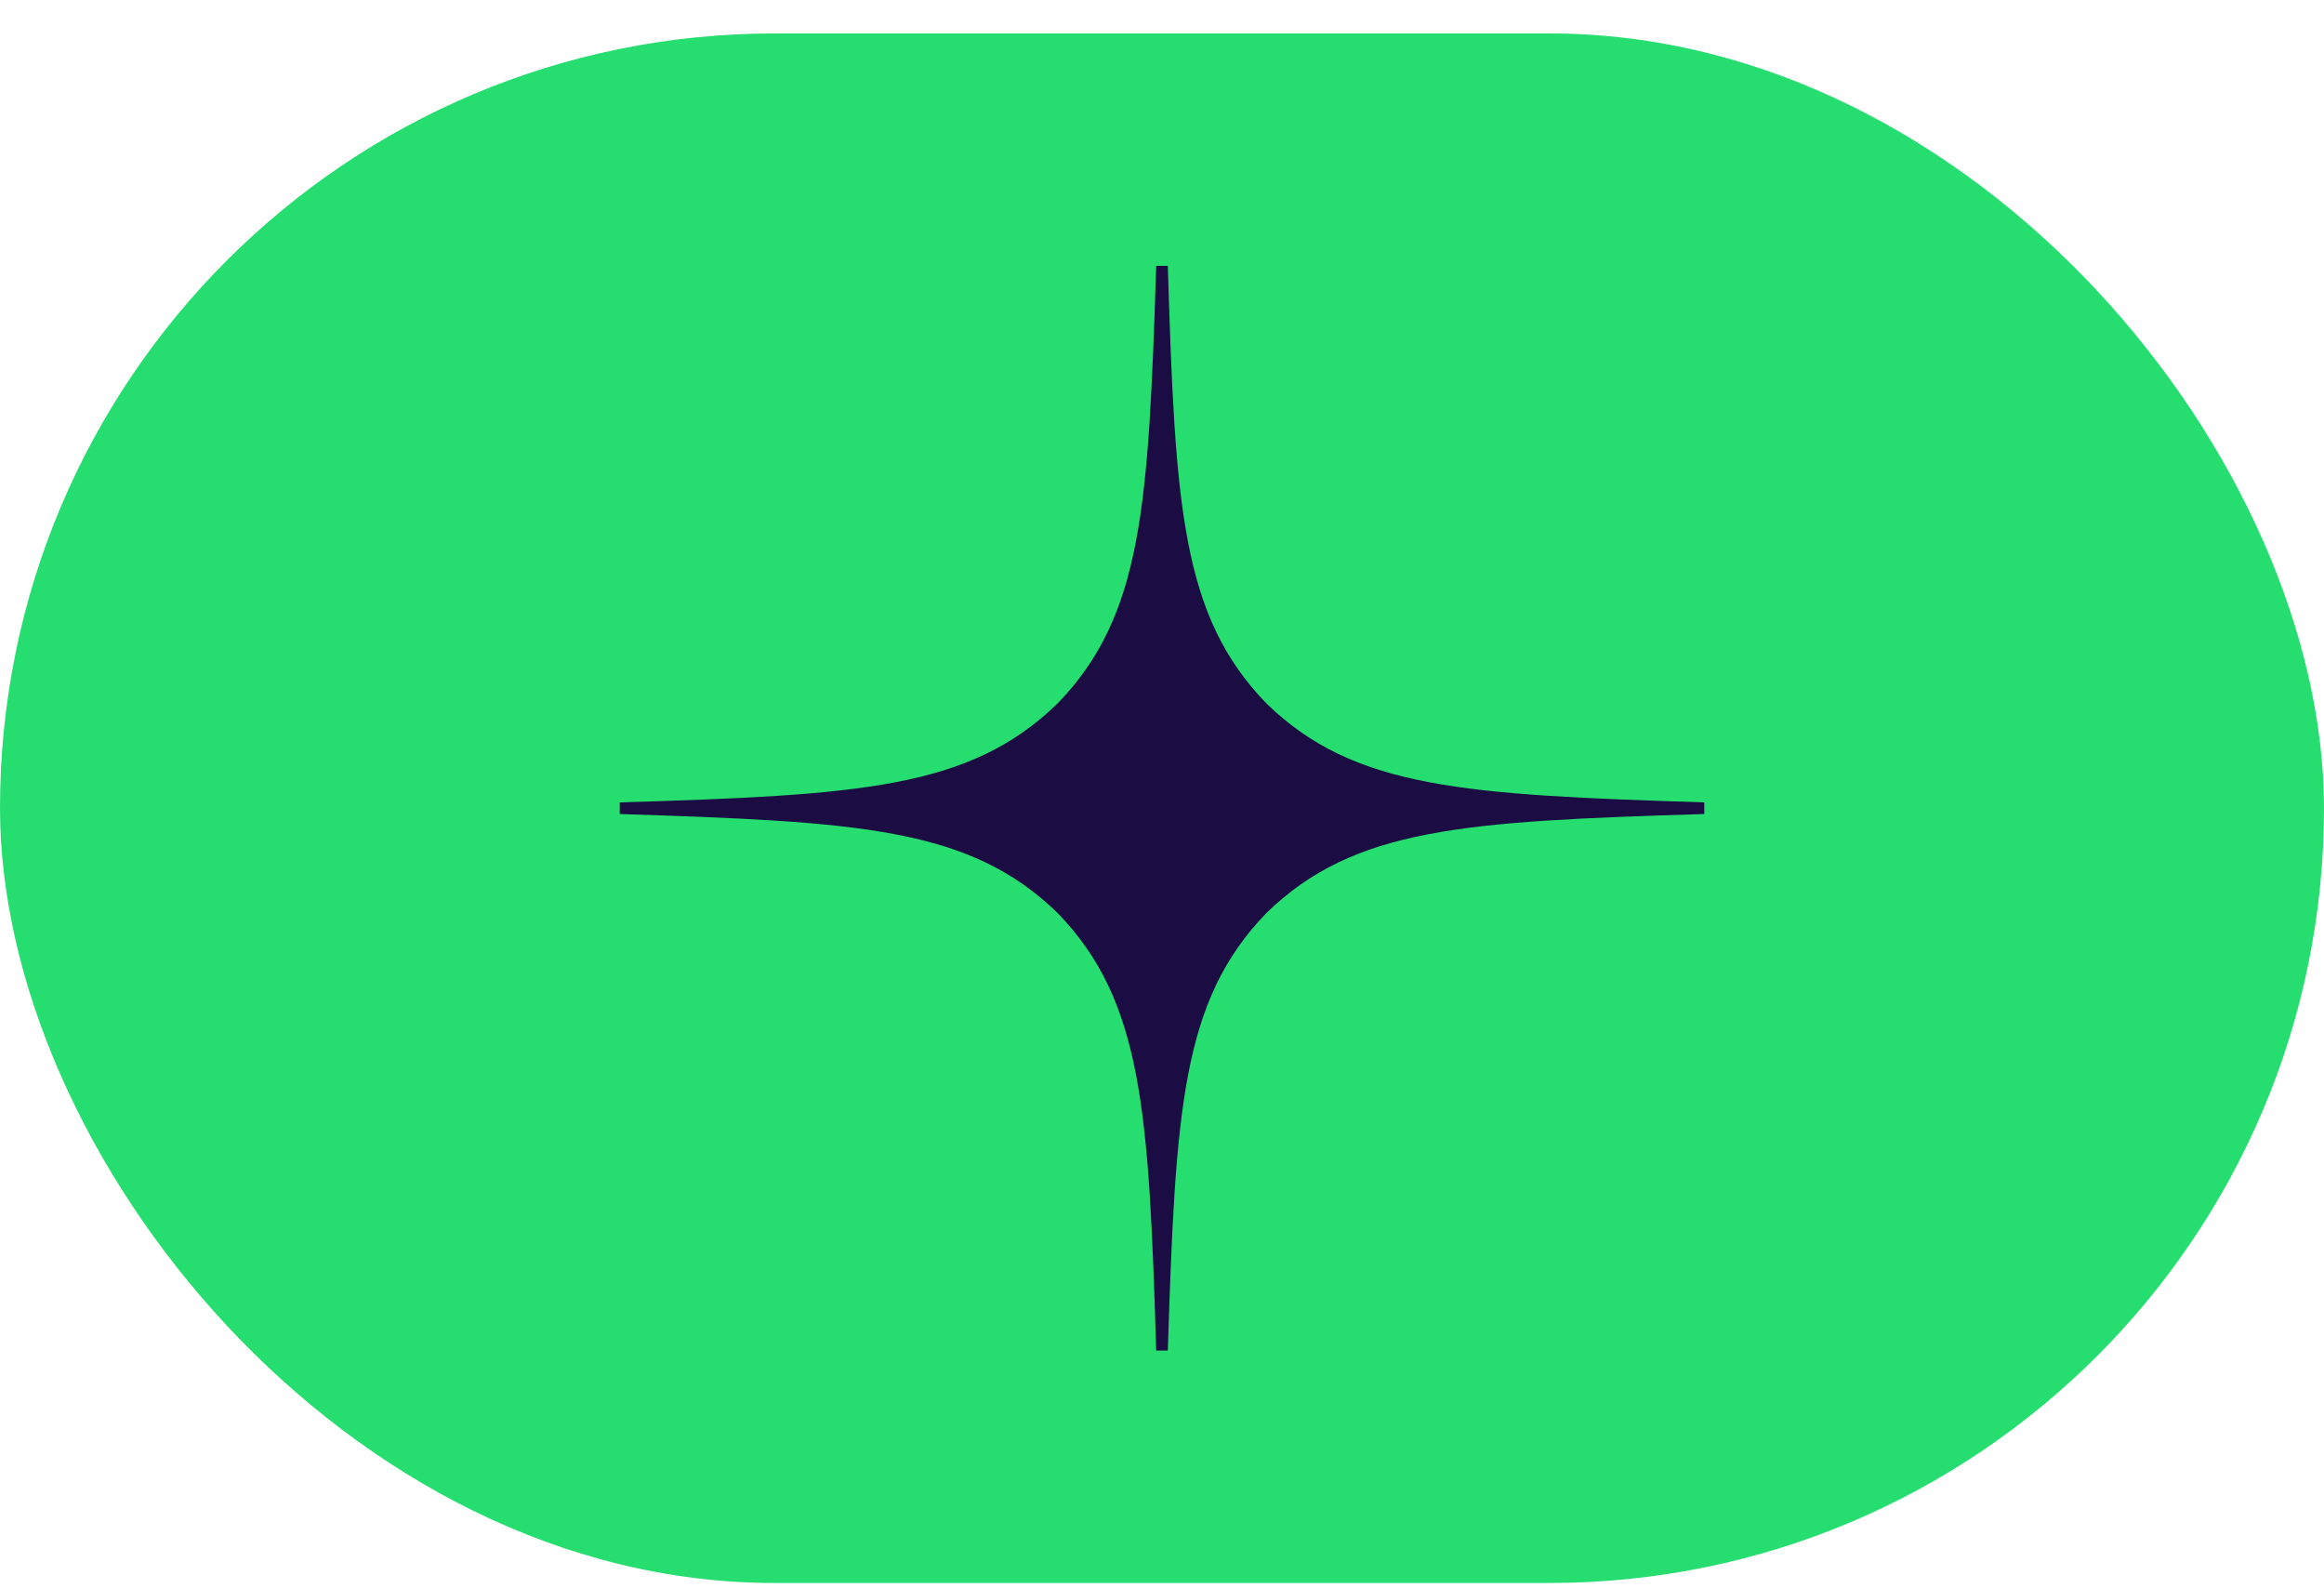
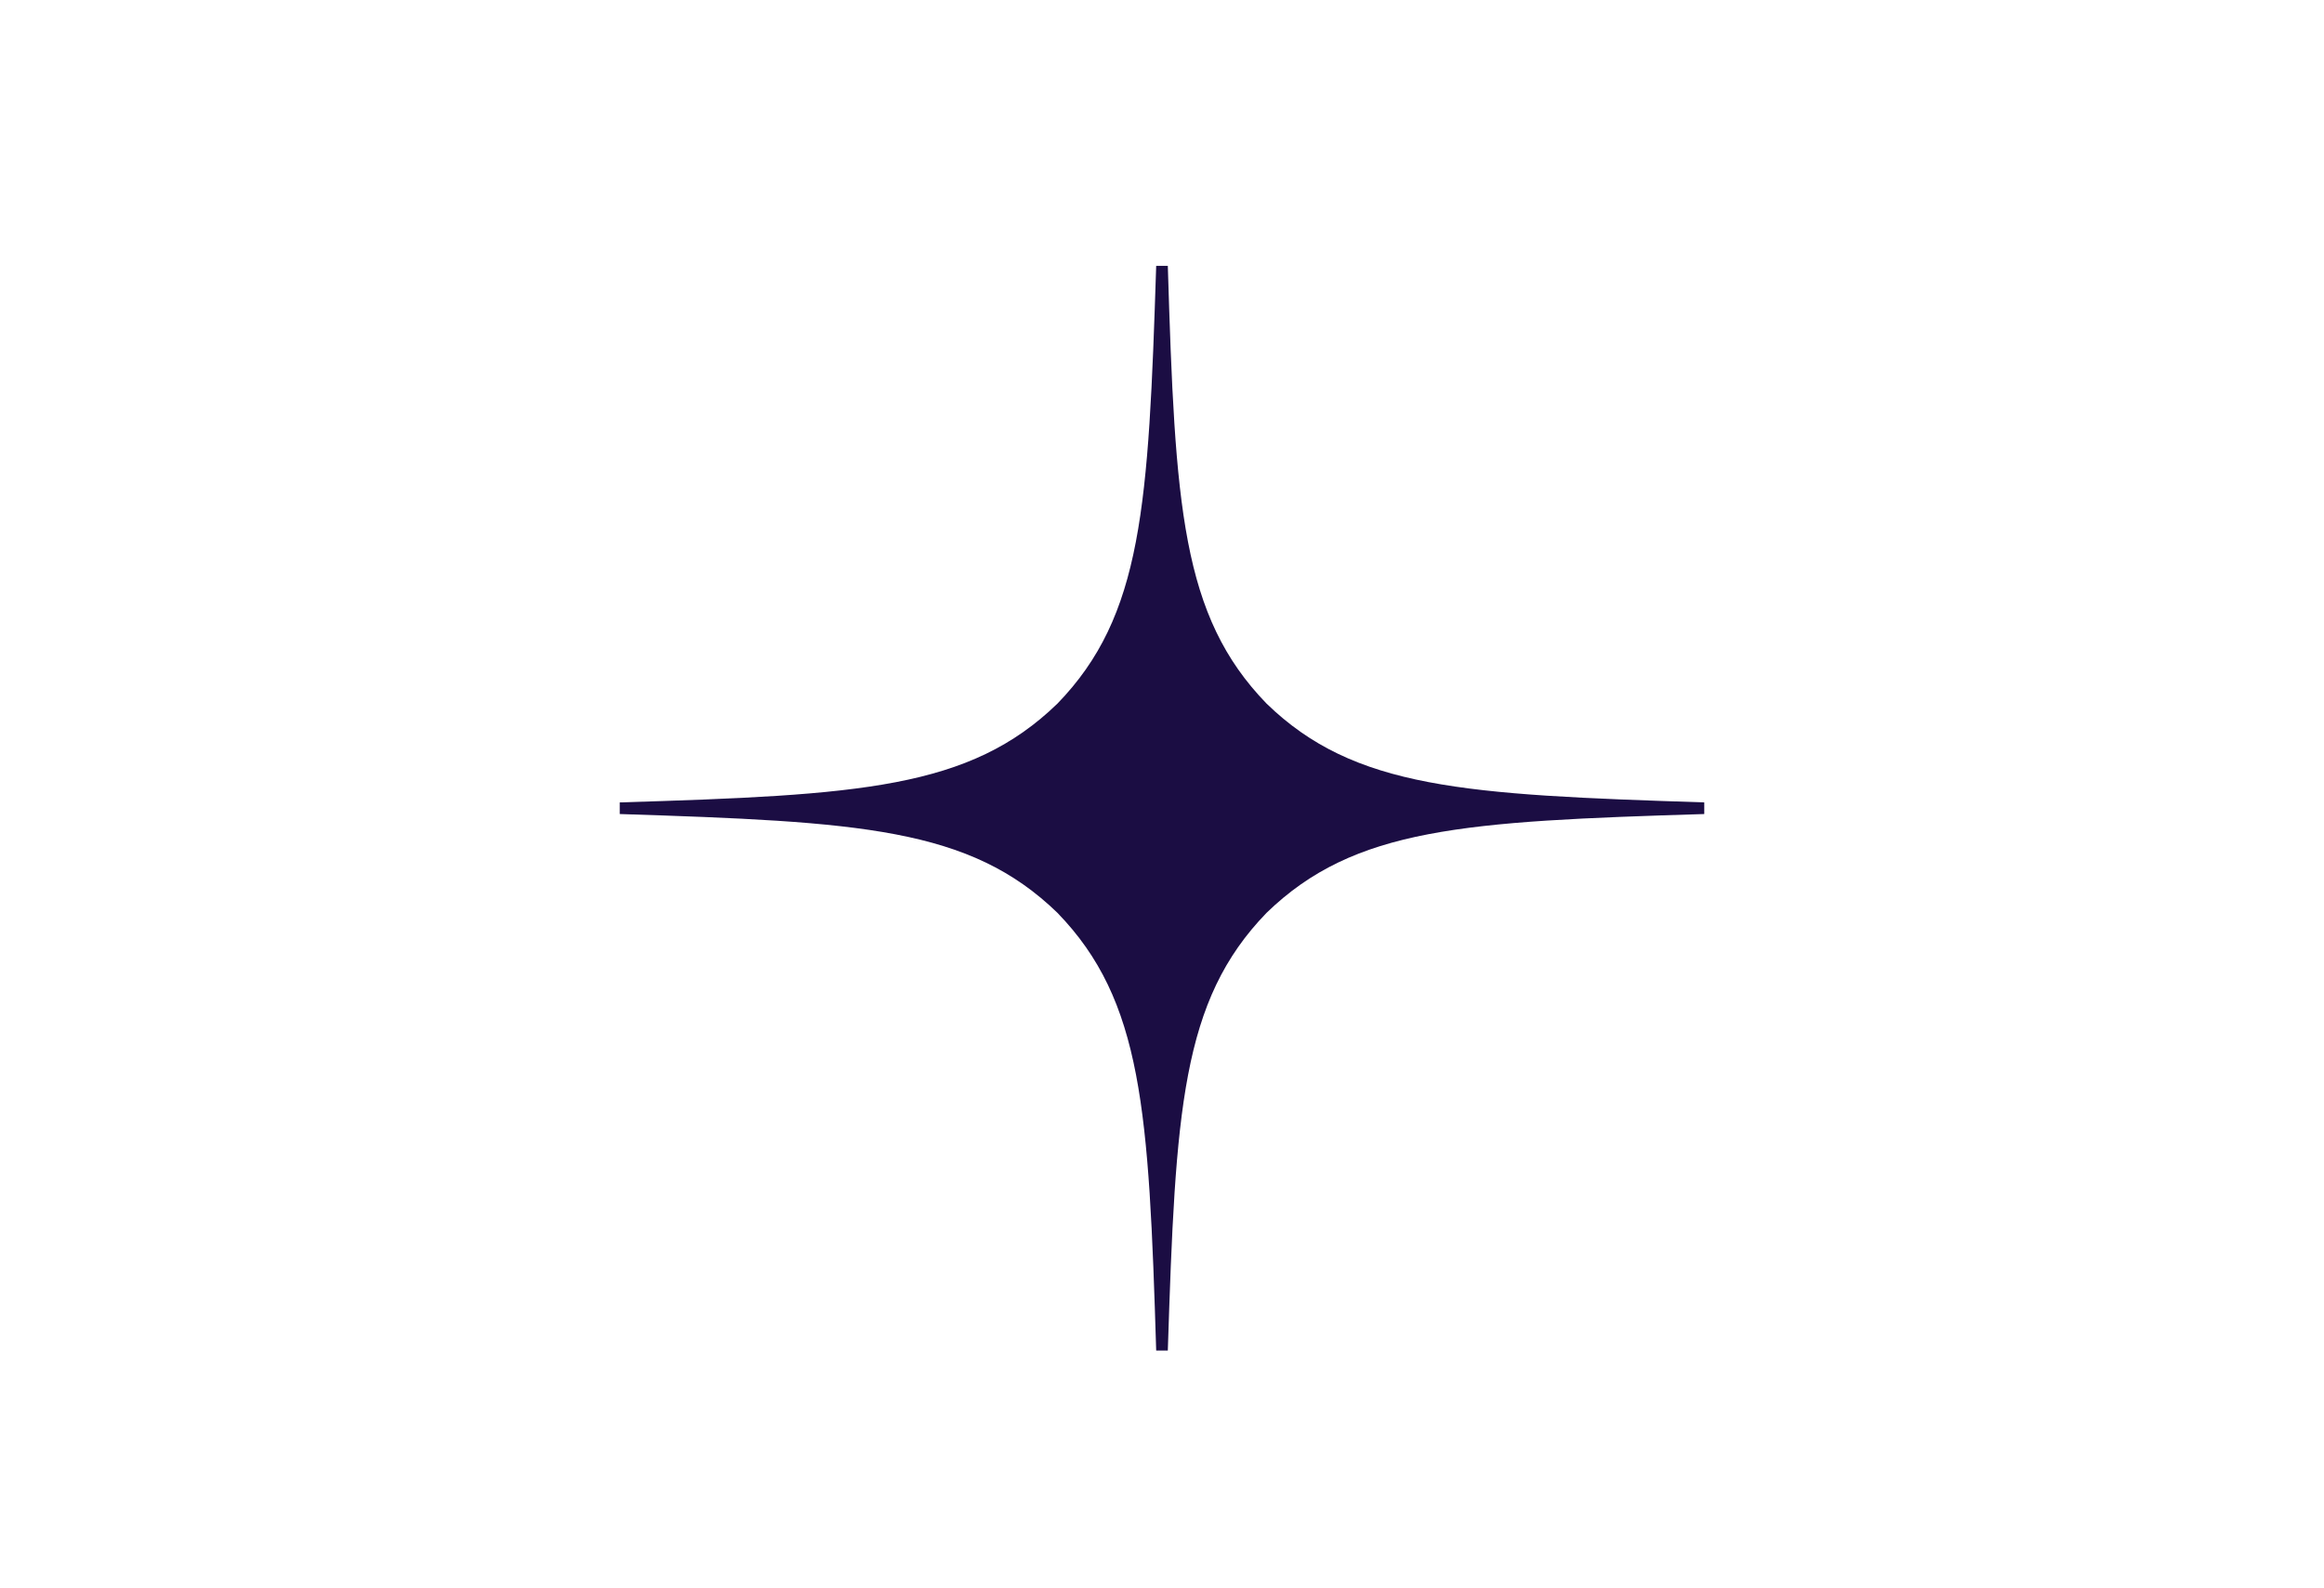
<svg xmlns="http://www.w3.org/2000/svg" width="60" height="41" viewBox="0 0 60 41" fill="none">
-   <rect y="0.863" width="60" height="40" rx="20" fill="#26DE70" />
  <path d="M44 21.013V20.713C37.8 20.513 34.97 20.363 32.7 18.163C30.5 15.893 30.34 13.063 30.15 6.863H29.85C29.65 13.063 29.5 15.893 27.3 18.163C25.03 20.363 22.2 20.523 16 20.713V21.013C22.2 21.213 25.03 21.363 27.3 23.563C29.5 25.833 29.66 28.663 29.85 34.863H30.15C30.35 28.663 30.5 25.833 32.7 23.563C34.97 21.363 37.8 21.203 44 21.013Z" fill="#1B0D43" />
</svg>